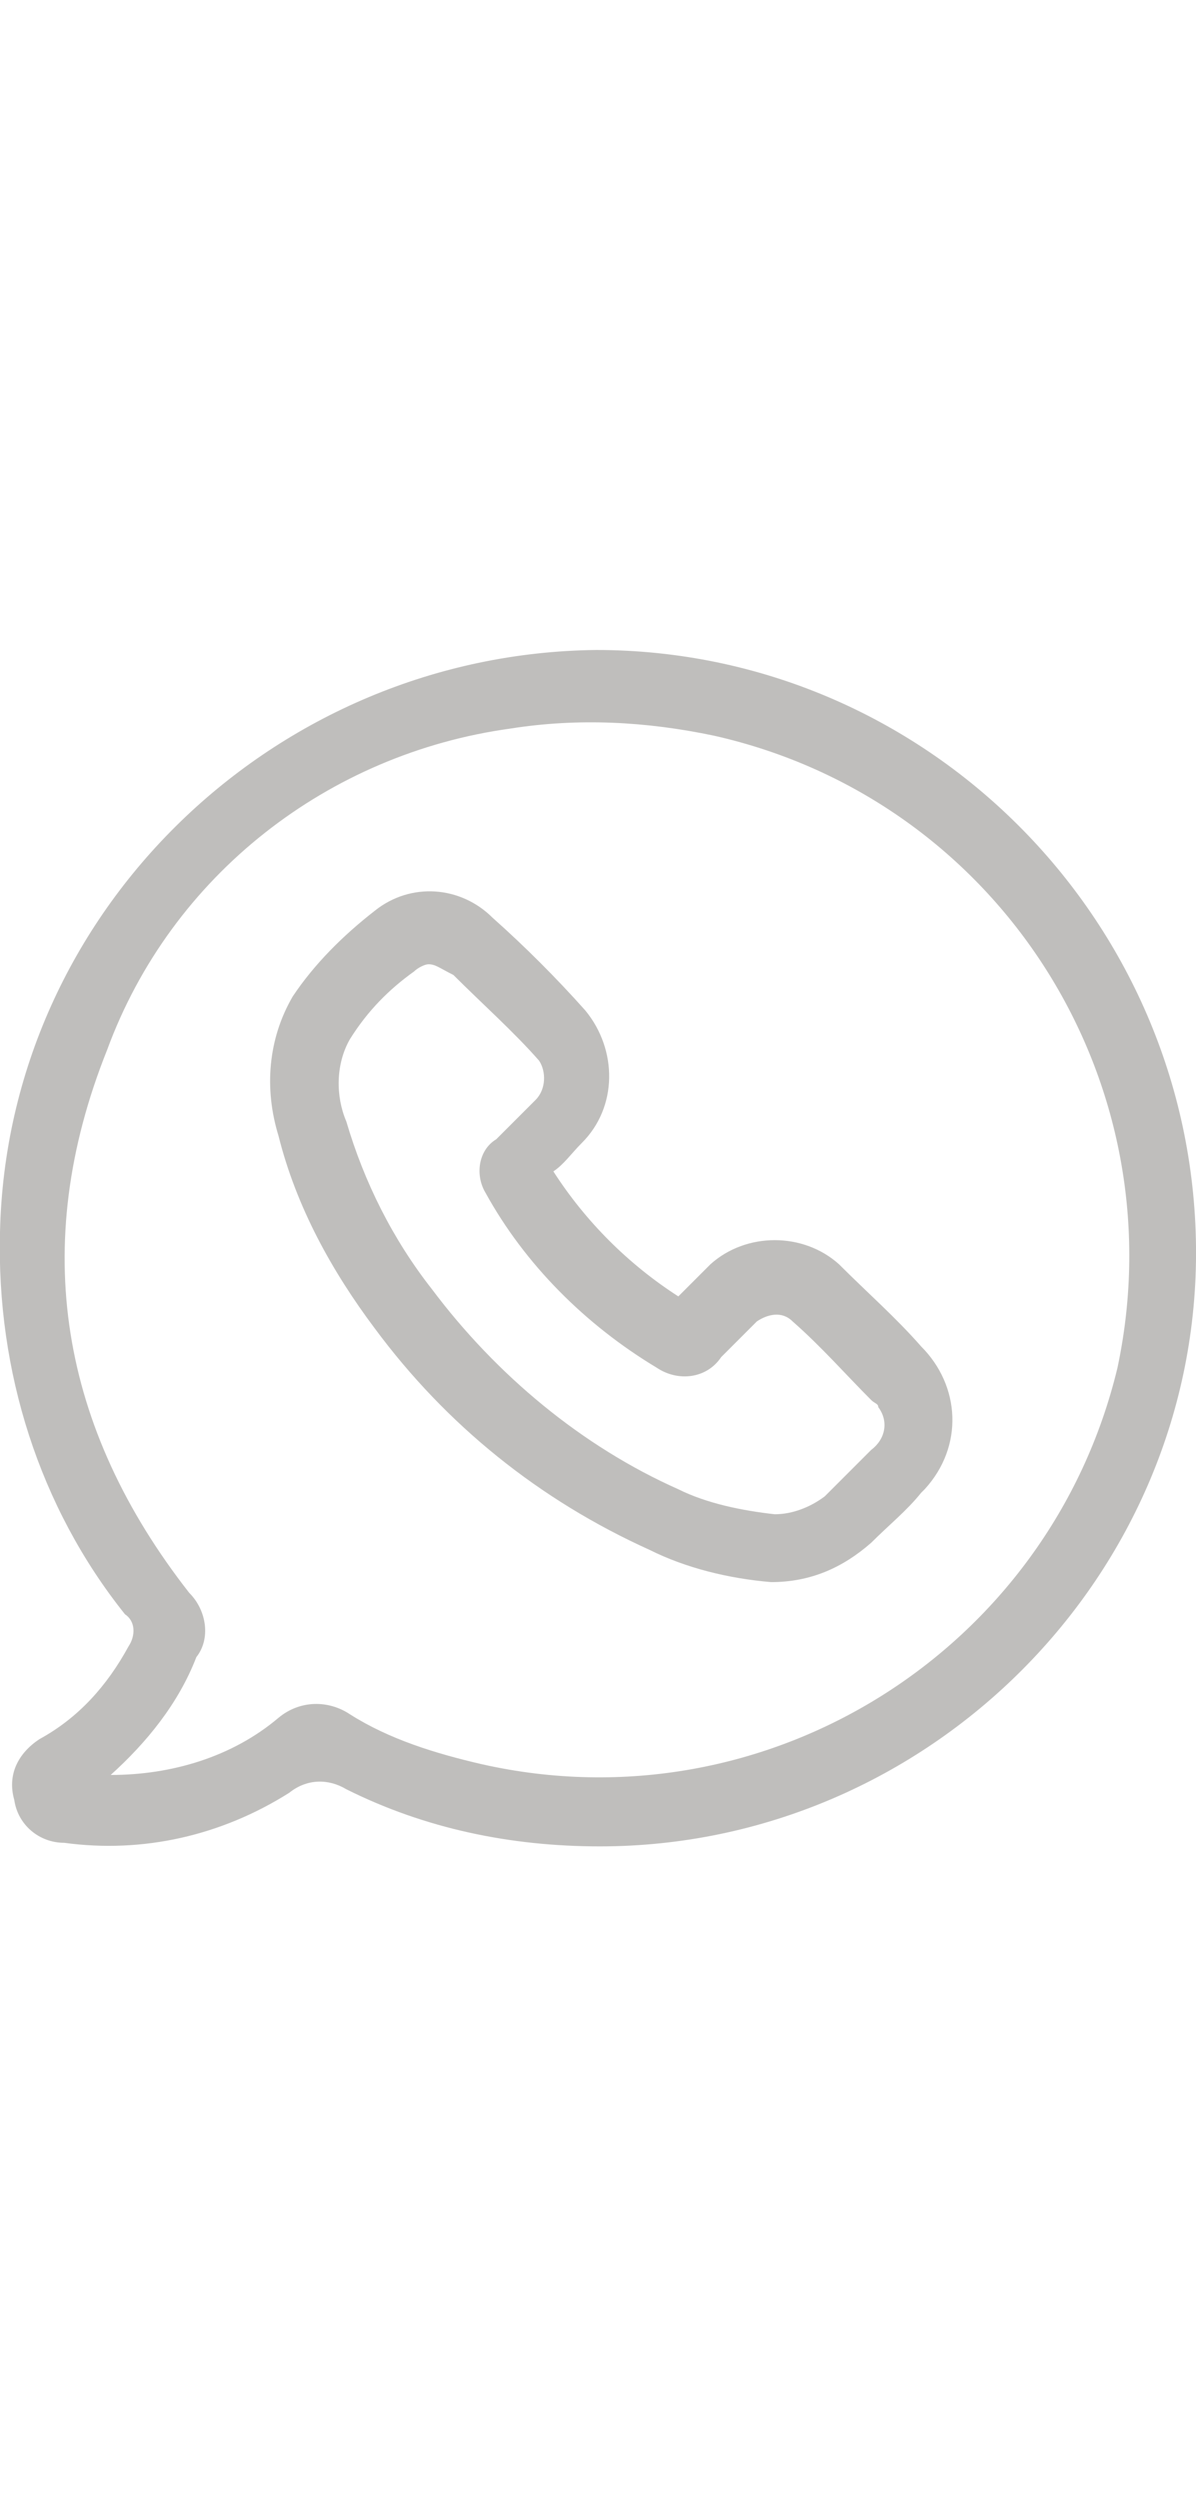
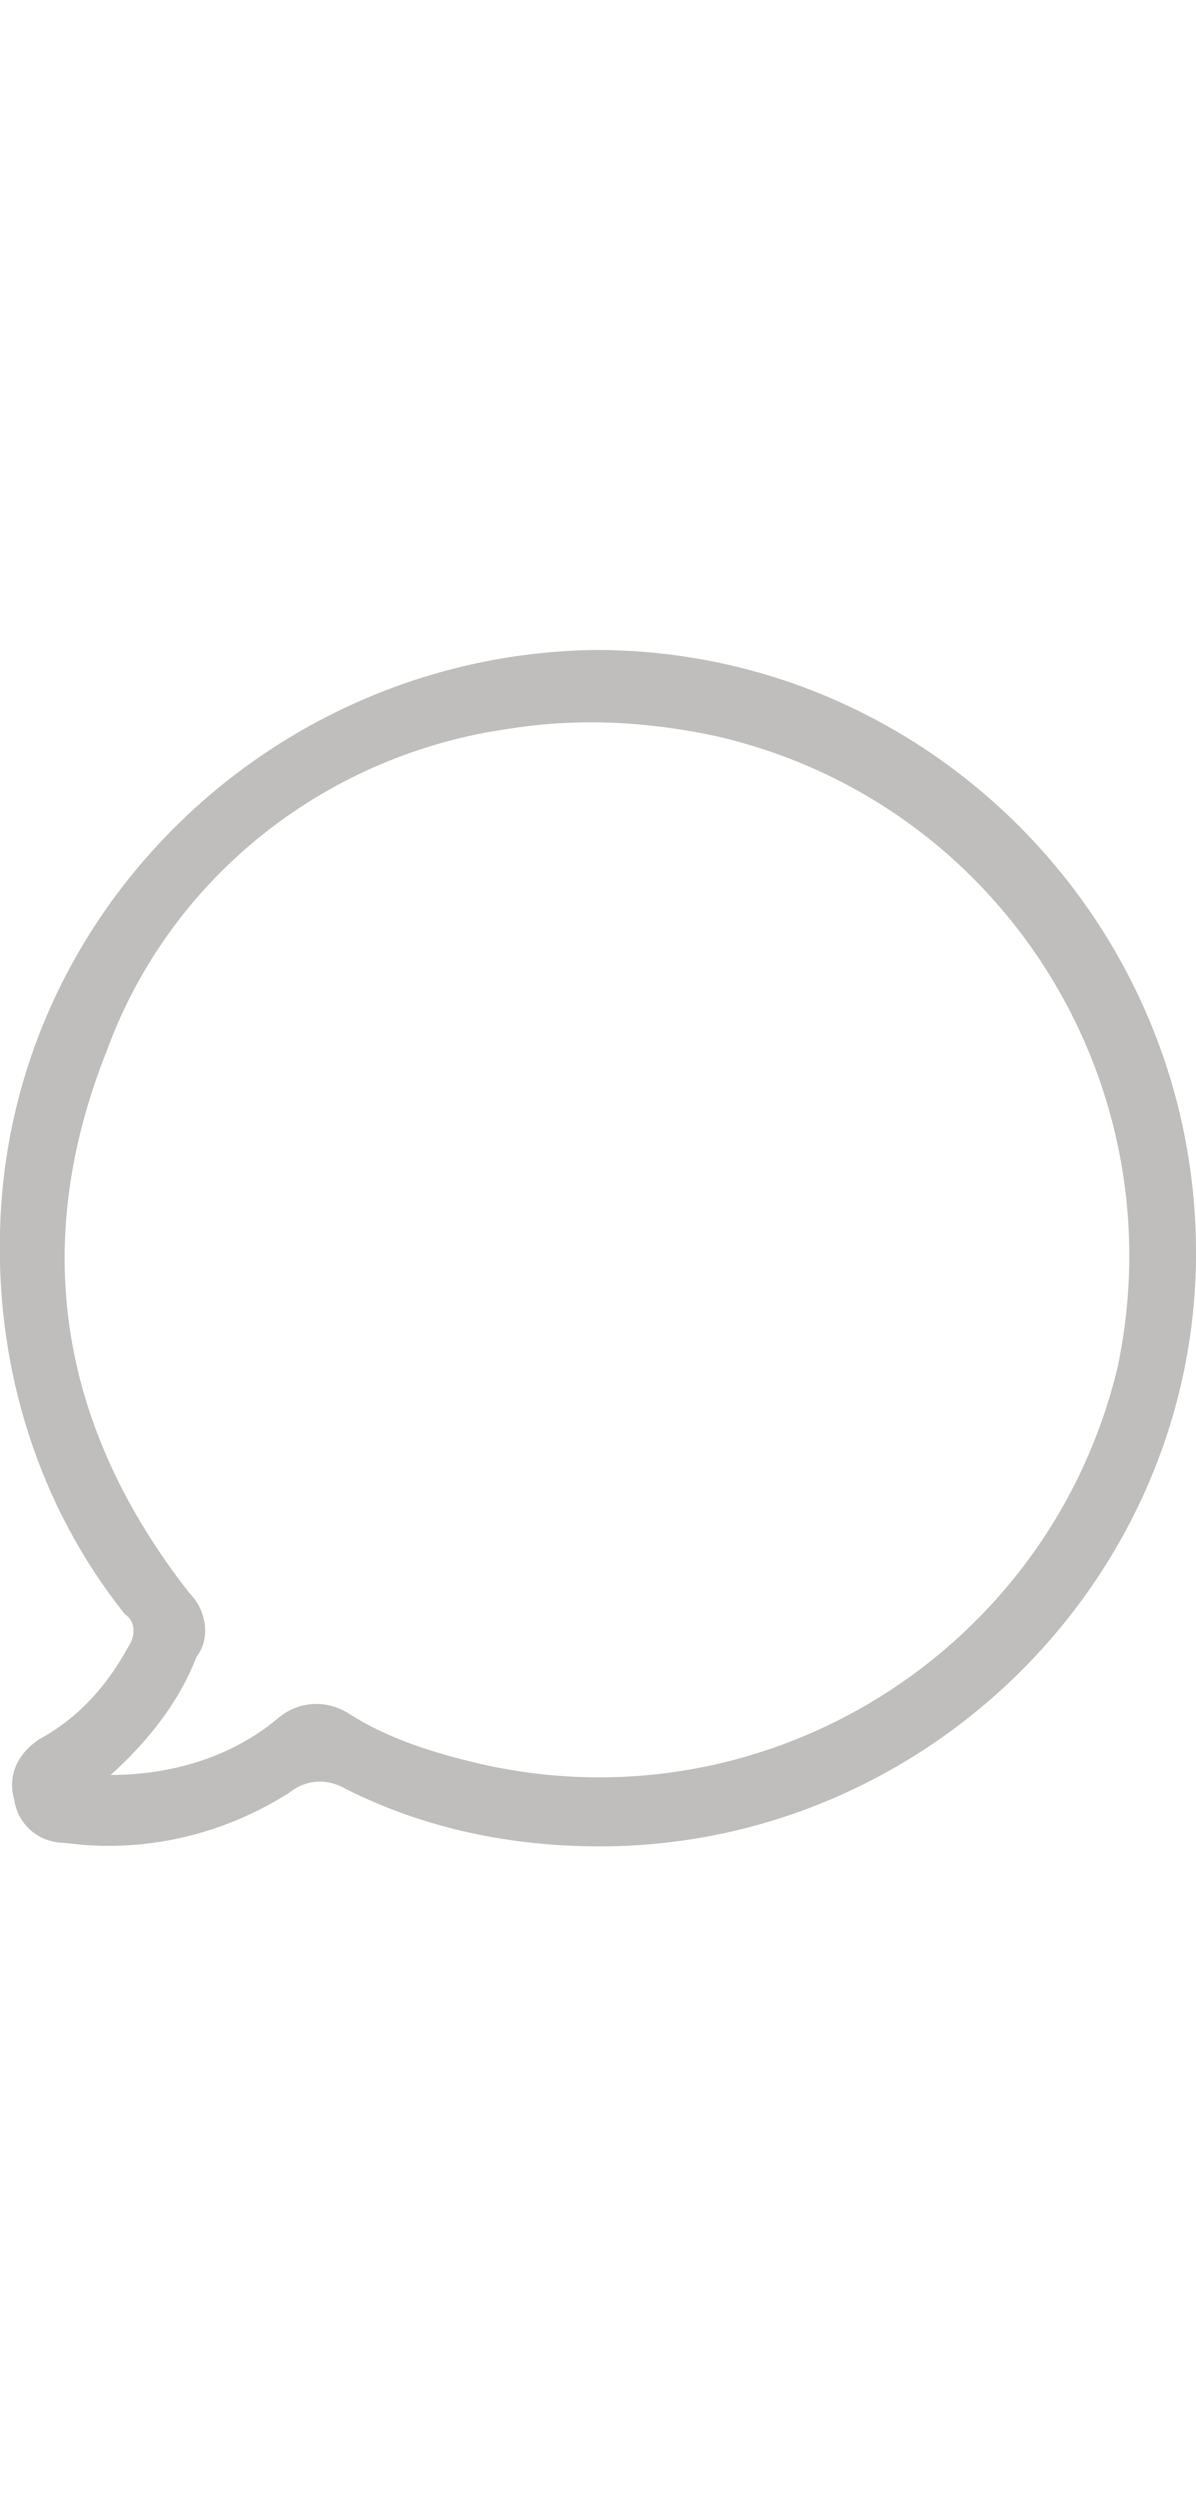
<svg xmlns="http://www.w3.org/2000/svg" version="1.1" id="Grupo_2497" x="0px" y="0px" viewBox="0 0 33.5 70" style="enable-background:new 0 0 33.5 70;" xml:space="preserve">
  <style type="text/css">
	.st0{fill:#BFBEBC;}
</style>
-   <path id="Trazado_2185" class="st0" d="M21.6,44.3L21.6,44.3c-1.2-0.1-2.4-0.4-3.4-0.9c-3.1-1.4-5.7-3.5-7.7-6.2  c-1.2-1.6-2.2-3.4-2.7-5.4c-0.4-1.3-0.3-2.7,0.4-3.9c0.6-0.9,1.4-1.7,2.3-2.4c1-0.8,2.4-0.7,3.3,0.2c0.9,0.8,1.8,1.7,2.6,2.6  c0.9,1.1,0.9,2.7-0.1,3.7c-0.3,0.3-0.5,0.6-0.8,0.8c0.9,1.4,2.1,2.6,3.5,3.5c0.3-0.3,0.6-0.6,0.9-0.9c1-0.9,2.6-0.9,3.6,0  c0.8,0.8,1.6,1.5,2.3,2.3c1.1,1.1,1.2,2.8,0.1,4l-0.1,0.1c-0.4,0.5-0.9,0.9-1.4,1.4C23.6,43.9,22.7,44.3,21.6,44.3L21.6,44.3z   M12,27c-0.1,0-0.3,0.1-0.4,0.2c-0.7,0.5-1.3,1.1-1.8,1.9c-0.4,0.7-0.4,1.6-0.1,2.3c0.5,1.7,1.3,3.3,2.4,4.7  c1.8,2.4,4.2,4.4,6.9,5.6c0.8,0.4,1.8,0.6,2.7,0.7c0.5,0,1-0.2,1.4-0.5c0.5-0.5,0.9-0.9,1.3-1.3c0.4-0.3,0.5-0.8,0.2-1.2  c0-0.1-0.1-0.1-0.2-0.2c-0.7-0.7-1.4-1.5-2.2-2.2c-0.3-0.3-0.7-0.2-1,0c-0.4,0.4-0.7,0.7-1,1c-0.4,0.6-1.2,0.7-1.8,0.3  c-2-1.2-3.7-2.9-4.8-4.9c-0.3-0.5-0.2-1.2,0.3-1.5l0.3-0.3c0.3-0.3,0.6-0.6,0.8-0.8c0.3-0.3,0.3-0.8,0.1-1.1l0,0  c-0.7-0.8-1.6-1.6-2.4-2.4C12.3,27.1,12.2,27,12,27L12,27z" />
  <g id="Grupo_2133" transform="translate(0)">
    <g id="Grupo_2125">
      <path id="Trazado_2171" class="st0" d="M16.7,18.2c9.2,0,16.7,7.5,16.8,16.7S26,51.7,16.8,51.7c-2.5,0-4.9-0.5-7.1-1.6    c-0.5-0.3-1.1-0.3-1.6,0.1c-1.9,1.2-4.1,1.7-6.3,1.4c-0.7,0-1.3-0.5-1.4-1.2c-0.2-0.7,0.1-1.3,0.7-1.7c1.1-0.6,1.9-1.5,2.5-2.6    c0.2-0.3,0.2-0.7-0.1-0.9c-2.4-3-3.6-6.8-3.5-10.7C0.2,25.5,7.7,18.3,16.7,18.2z M3.1,49.7c1.7,0,3.4-0.5,4.7-1.6    c0.6-0.5,1.4-0.5,2-0.1c1.1,0.7,2.4,1.1,3.7,1.4c8,1.8,15.9-3.2,17.8-11.1C33,30.3,28,22.4,20,20.6c-1.9-0.4-3.8-0.5-5.7-0.2    c-5.1,0.7-9.5,4.1-11.3,9C0.8,34.9,1.7,40,5.3,44.6c0.5,0.5,0.6,1.3,0.2,1.8C5,47.7,4.1,48.8,3.1,49.7L3.1,49.7z" />
    </g>
  </g>
</svg>